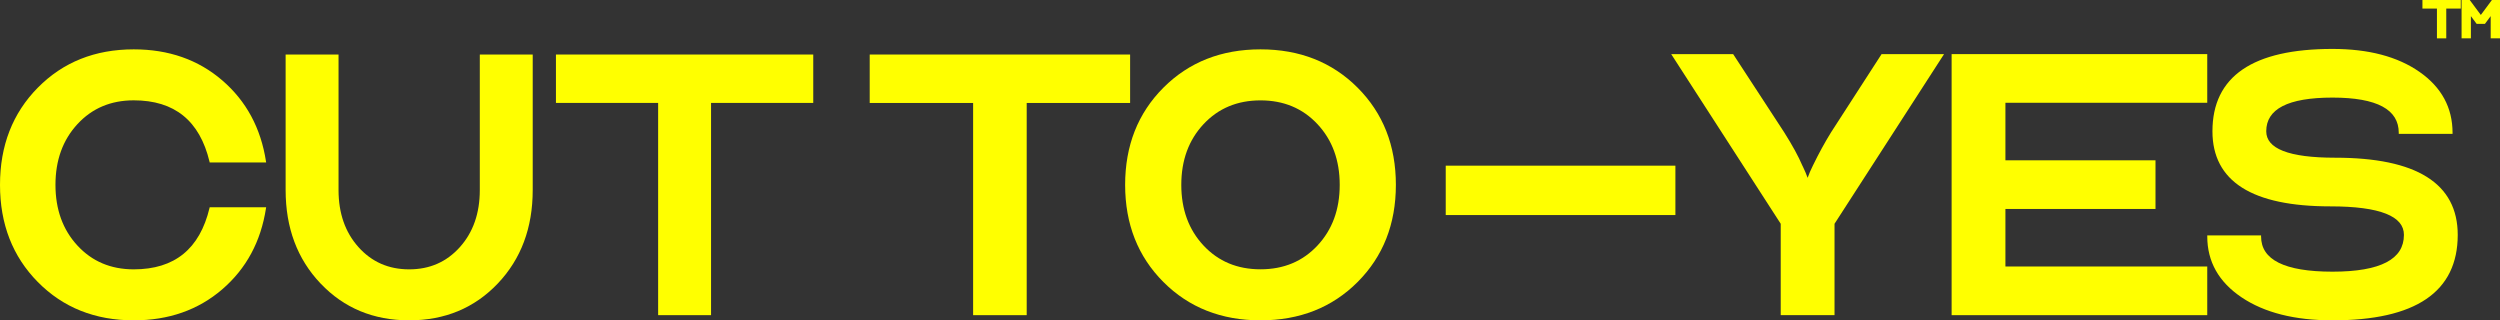
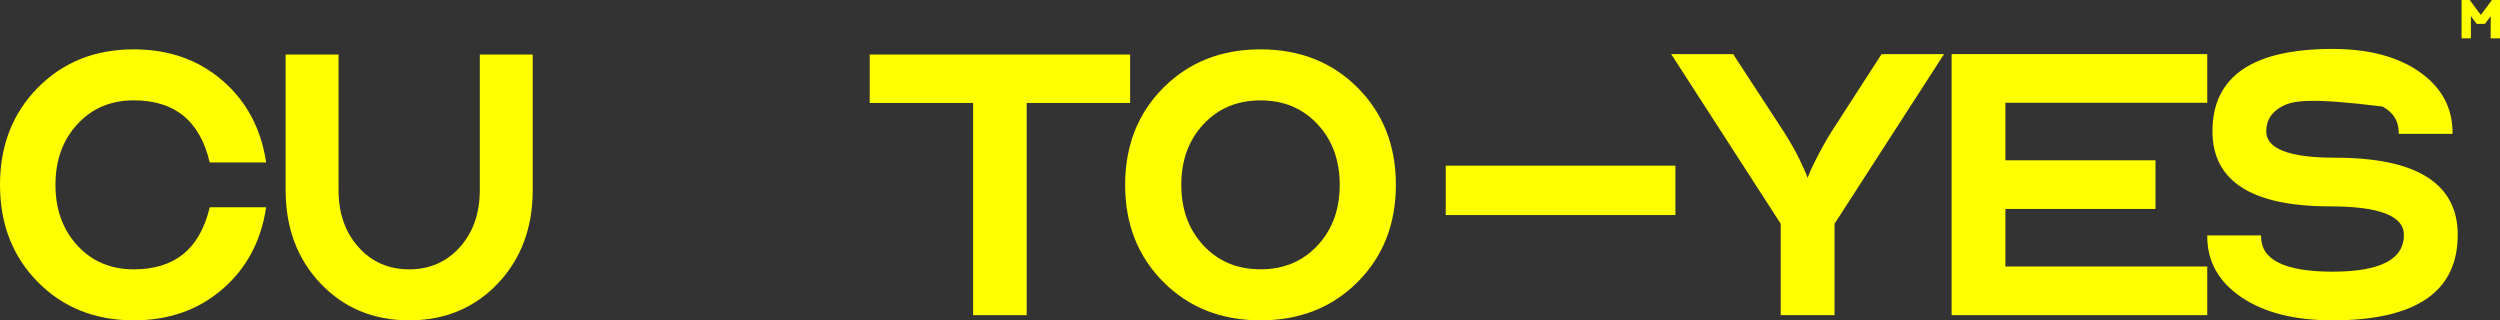
<svg xmlns="http://www.w3.org/2000/svg" fill="none" height="100%" overflow="visible" preserveAspectRatio="none" style="display: block;" viewBox="0 0 359 46" width="100%">
  <rect x="0" y="0" width="359" height="46" fill="#333333" stroke="none" />
  <g id="Union">
    <path d="M19.208 7.087C24.226 7.087 28.464 8.57 31.915 11.541C35.364 14.512 37.457 18.393 38.196 23.179L38.219 23.328H30.113L30.089 23.228C29.384 20.274 28.124 18.073 26.318 16.609C24.512 15.145 22.146 14.408 19.208 14.408C15.916 14.408 13.224 15.546 11.123 17.822C9.02 20.099 7.965 23.003 7.965 26.543C7.965 30.084 9.02 32.988 11.123 35.265C13.224 37.541 15.916 38.679 19.208 38.679C22.146 38.679 24.512 37.942 26.318 36.478C28.124 35.014 29.384 32.813 30.089 29.859L30.113 29.759H38.219L38.196 29.909C37.457 34.694 35.364 38.575 31.915 41.546C28.464 44.517 24.226 46 19.208 46C13.649 46 9.053 44.167 5.431 40.498C1.809 36.829 0 32.174 0 26.543C3.50008e-05 20.913 1.809 16.258 5.431 12.589C9.053 8.92 13.646 7.087 19.208 7.087Z" fill="#FFFF00" />
    <path clip-rule="evenodd" d="M181.009 7.087C186.635 7.087 191.286 8.92 194.952 12.589C198.617 16.258 200.448 20.913 200.448 26.544C200.448 32.174 198.617 36.829 194.952 40.498C191.286 44.167 186.635 46 181.009 46C175.383 46 170.732 44.167 167.066 40.498C163.4 36.829 161.569 32.174 161.569 26.544C161.569 20.913 163.4 16.258 167.066 12.589C170.732 8.92 175.383 7.087 181.009 7.087ZM181.009 14.415C177.678 14.415 174.954 15.553 172.828 17.828C170.702 20.104 169.634 23.005 169.634 26.544C169.634 30.082 170.702 32.983 172.828 35.259C174.954 37.534 177.677 38.672 181.009 38.672C184.34 38.672 187.063 37.534 189.189 35.259C191.316 32.983 192.383 30.082 192.383 26.544C192.383 23.005 191.316 20.104 189.189 17.828C187.063 15.553 184.34 14.415 181.009 14.415Z" fill="#FFFF00" fill-rule="evenodd" />
-     <path d="M334.947 7.026C340.119 7.026 344.289 8.121 347.443 10.326C350.6 12.533 352.187 15.453 352.187 19.074V19.221H344.461V19.074C344.461 18.23 344.265 17.498 343.879 16.873C343.492 16.248 342.909 15.722 342.123 15.298C340.545 14.448 338.159 14.014 334.947 14.014C331.735 14.014 329.348 14.429 327.769 15.243C326.982 15.65 326.4 16.153 326.014 16.75C325.628 17.346 325.433 18.045 325.433 18.851C325.433 19.474 325.63 20.016 326.025 20.482C326.423 20.95 327.026 21.349 327.848 21.672C329.494 22.319 331.98 22.647 335.319 22.647C341.151 22.647 345.55 23.559 348.495 25.404C351.452 27.255 352.93 30.037 352.93 33.729C352.93 37.811 351.425 40.891 348.407 42.943C345.399 44.989 340.904 46 334.947 46C329.528 46 325.173 44.905 321.896 42.702C318.615 40.496 316.964 37.576 316.964 33.952V33.805H324.69V33.952C324.69 34.794 324.9 35.525 325.316 36.149C325.732 36.774 326.361 37.301 327.21 37.726C328.913 38.578 331.487 39.012 334.947 39.012C338.407 39.012 340.979 38.56 342.682 37.672C343.531 37.228 344.16 36.679 344.577 36.026C344.993 35.373 345.204 34.609 345.204 33.729C345.204 33.056 344.993 32.471 344.57 31.968C344.144 31.462 343.499 31.032 342.621 30.685C340.864 29.989 338.212 29.635 334.65 29.635C329.041 29.635 324.808 28.748 321.974 26.953C319.129 25.151 317.707 22.443 317.707 18.851C317.707 14.918 319.15 11.949 322.044 9.971C324.929 8.001 329.237 7.026 334.947 7.026Z" fill="#FFFF00" />
+     <path d="M334.947 7.026C340.119 7.026 344.289 8.121 347.443 10.326C350.6 12.533 352.187 15.453 352.187 19.074V19.221H344.461V19.074C344.461 18.23 344.265 17.498 343.879 16.873C343.492 16.248 342.909 15.722 342.123 15.298C331.735 14.014 329.348 14.429 327.769 15.243C326.982 15.65 326.4 16.153 326.014 16.75C325.628 17.346 325.433 18.045 325.433 18.851C325.433 19.474 325.63 20.016 326.025 20.482C326.423 20.95 327.026 21.349 327.848 21.672C329.494 22.319 331.98 22.647 335.319 22.647C341.151 22.647 345.55 23.559 348.495 25.404C351.452 27.255 352.93 30.037 352.93 33.729C352.93 37.811 351.425 40.891 348.407 42.943C345.399 44.989 340.904 46 334.947 46C329.528 46 325.173 44.905 321.896 42.702C318.615 40.496 316.964 37.576 316.964 33.952V33.805H324.69V33.952C324.69 34.794 324.9 35.525 325.316 36.149C325.732 36.774 326.361 37.301 327.21 37.726C328.913 38.578 331.487 39.012 334.947 39.012C338.407 39.012 340.979 38.56 342.682 37.672C343.531 37.228 344.16 36.679 344.577 36.026C344.993 35.373 345.204 34.609 345.204 33.729C345.204 33.056 344.993 32.471 344.57 31.968C344.144 31.462 343.499 31.032 342.621 30.685C340.864 29.989 338.212 29.635 334.65 29.635C329.041 29.635 324.808 28.748 321.974 26.953C319.129 25.151 317.707 22.443 317.707 18.851C317.707 14.918 319.15 11.949 322.044 9.971C324.929 8.001 329.237 7.026 334.947 7.026Z" fill="#FFFF00" />
    <path d="M48.614 27.287C48.614 30.63 49.572 33.361 51.48 35.489C53.386 37.616 55.809 38.679 58.757 38.679C61.705 38.679 64.128 37.616 66.035 35.489C67.942 33.361 68.9 30.63 68.9 27.287V7.83H76.498V27.287C76.498 32.717 74.825 37.198 71.473 40.719C68.121 44.24 63.878 46 58.757 46C53.636 46 49.394 44.24 46.042 40.719C42.689 37.198 41.016 32.717 41.016 27.287V7.83H48.614V27.287Z" fill="#FFFF00" />
    <path d="M162.284 14.786H147.434V45.257H139.74V14.786H124.89V7.83H162.284V14.786Z" fill="#FFFF00" />
    <path d="M256.205 18.995L256.207 18.997C257.395 20.88 258.265 22.472 258.815 23.77L258.942 24.03C259.197 24.56 259.408 25.061 259.575 25.534C259.768 24.985 260.022 24.396 260.335 23.77C261.179 22.031 262.048 20.441 262.942 18.998L262.944 18.996L270.196 7.77H279.167L263.438 32.135V45.257H255.712V32.135L239.983 7.77H248.879L256.205 18.995Z" fill="#FFFF00" />
    <path d="M316.961 14.758H287.978V23.02H309.53V30.007H287.978V38.269H316.961V45.257H280.252V7.77H316.961V14.758Z" fill="#FFFF00" />
-     <path d="M116.783 14.779H102.107V45.256H94.509V14.779H79.833V7.83H116.783V14.779Z" fill="#FFFF00" />
    <path d="M240.588 30.881H207.607V23.79H240.588V30.881Z" fill="#FFFF00" />
-     <path d="M353.368 1.232H351.284V5.509H349.945V1.232H347.862V0H353.368V1.232Z" fill="#FFFF00" />
    <path d="M354.698 0.059L356.247 2.147L357.84 0H359V5.509H357.662V2.315C357.645 2.34 357.627 2.364 357.609 2.387L356.837 3.427H355.645L354.873 2.389L354.84 2.346C354.833 2.336 354.827 2.326 354.82 2.316V5.509H353.482V0H354.654L354.698 0.059Z" fill="#FFFF00" />
  </g>
</svg>